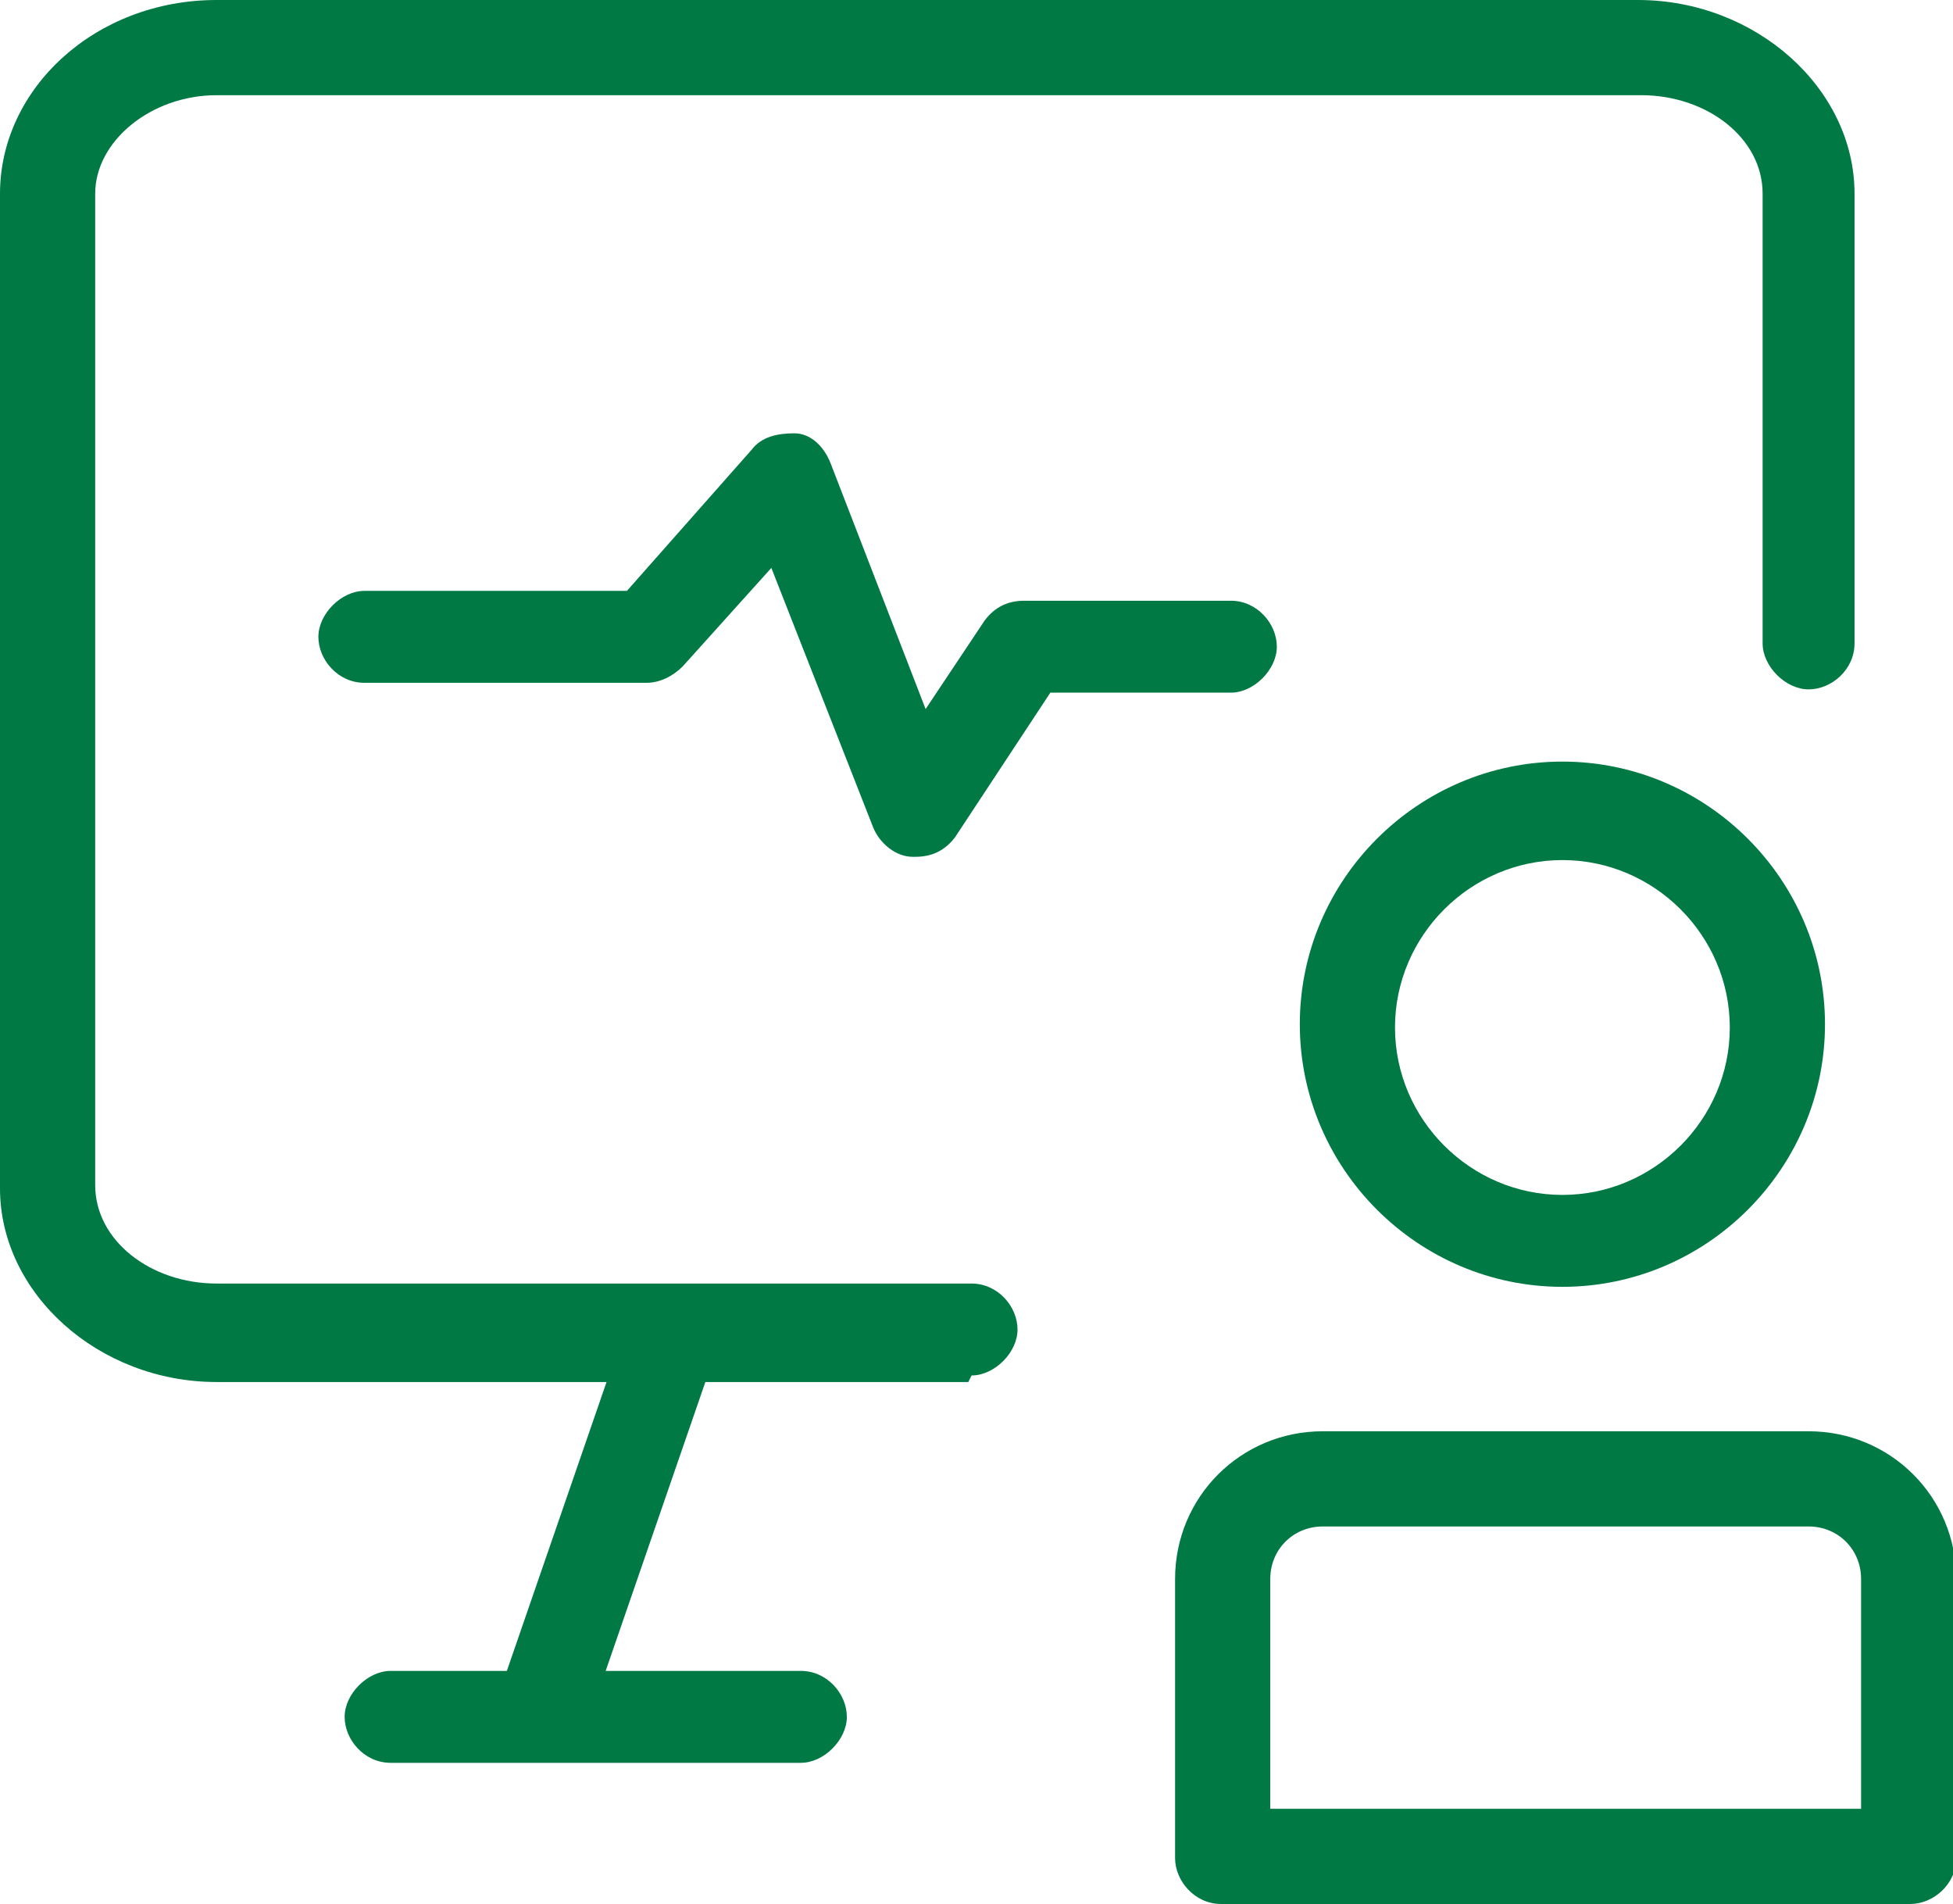
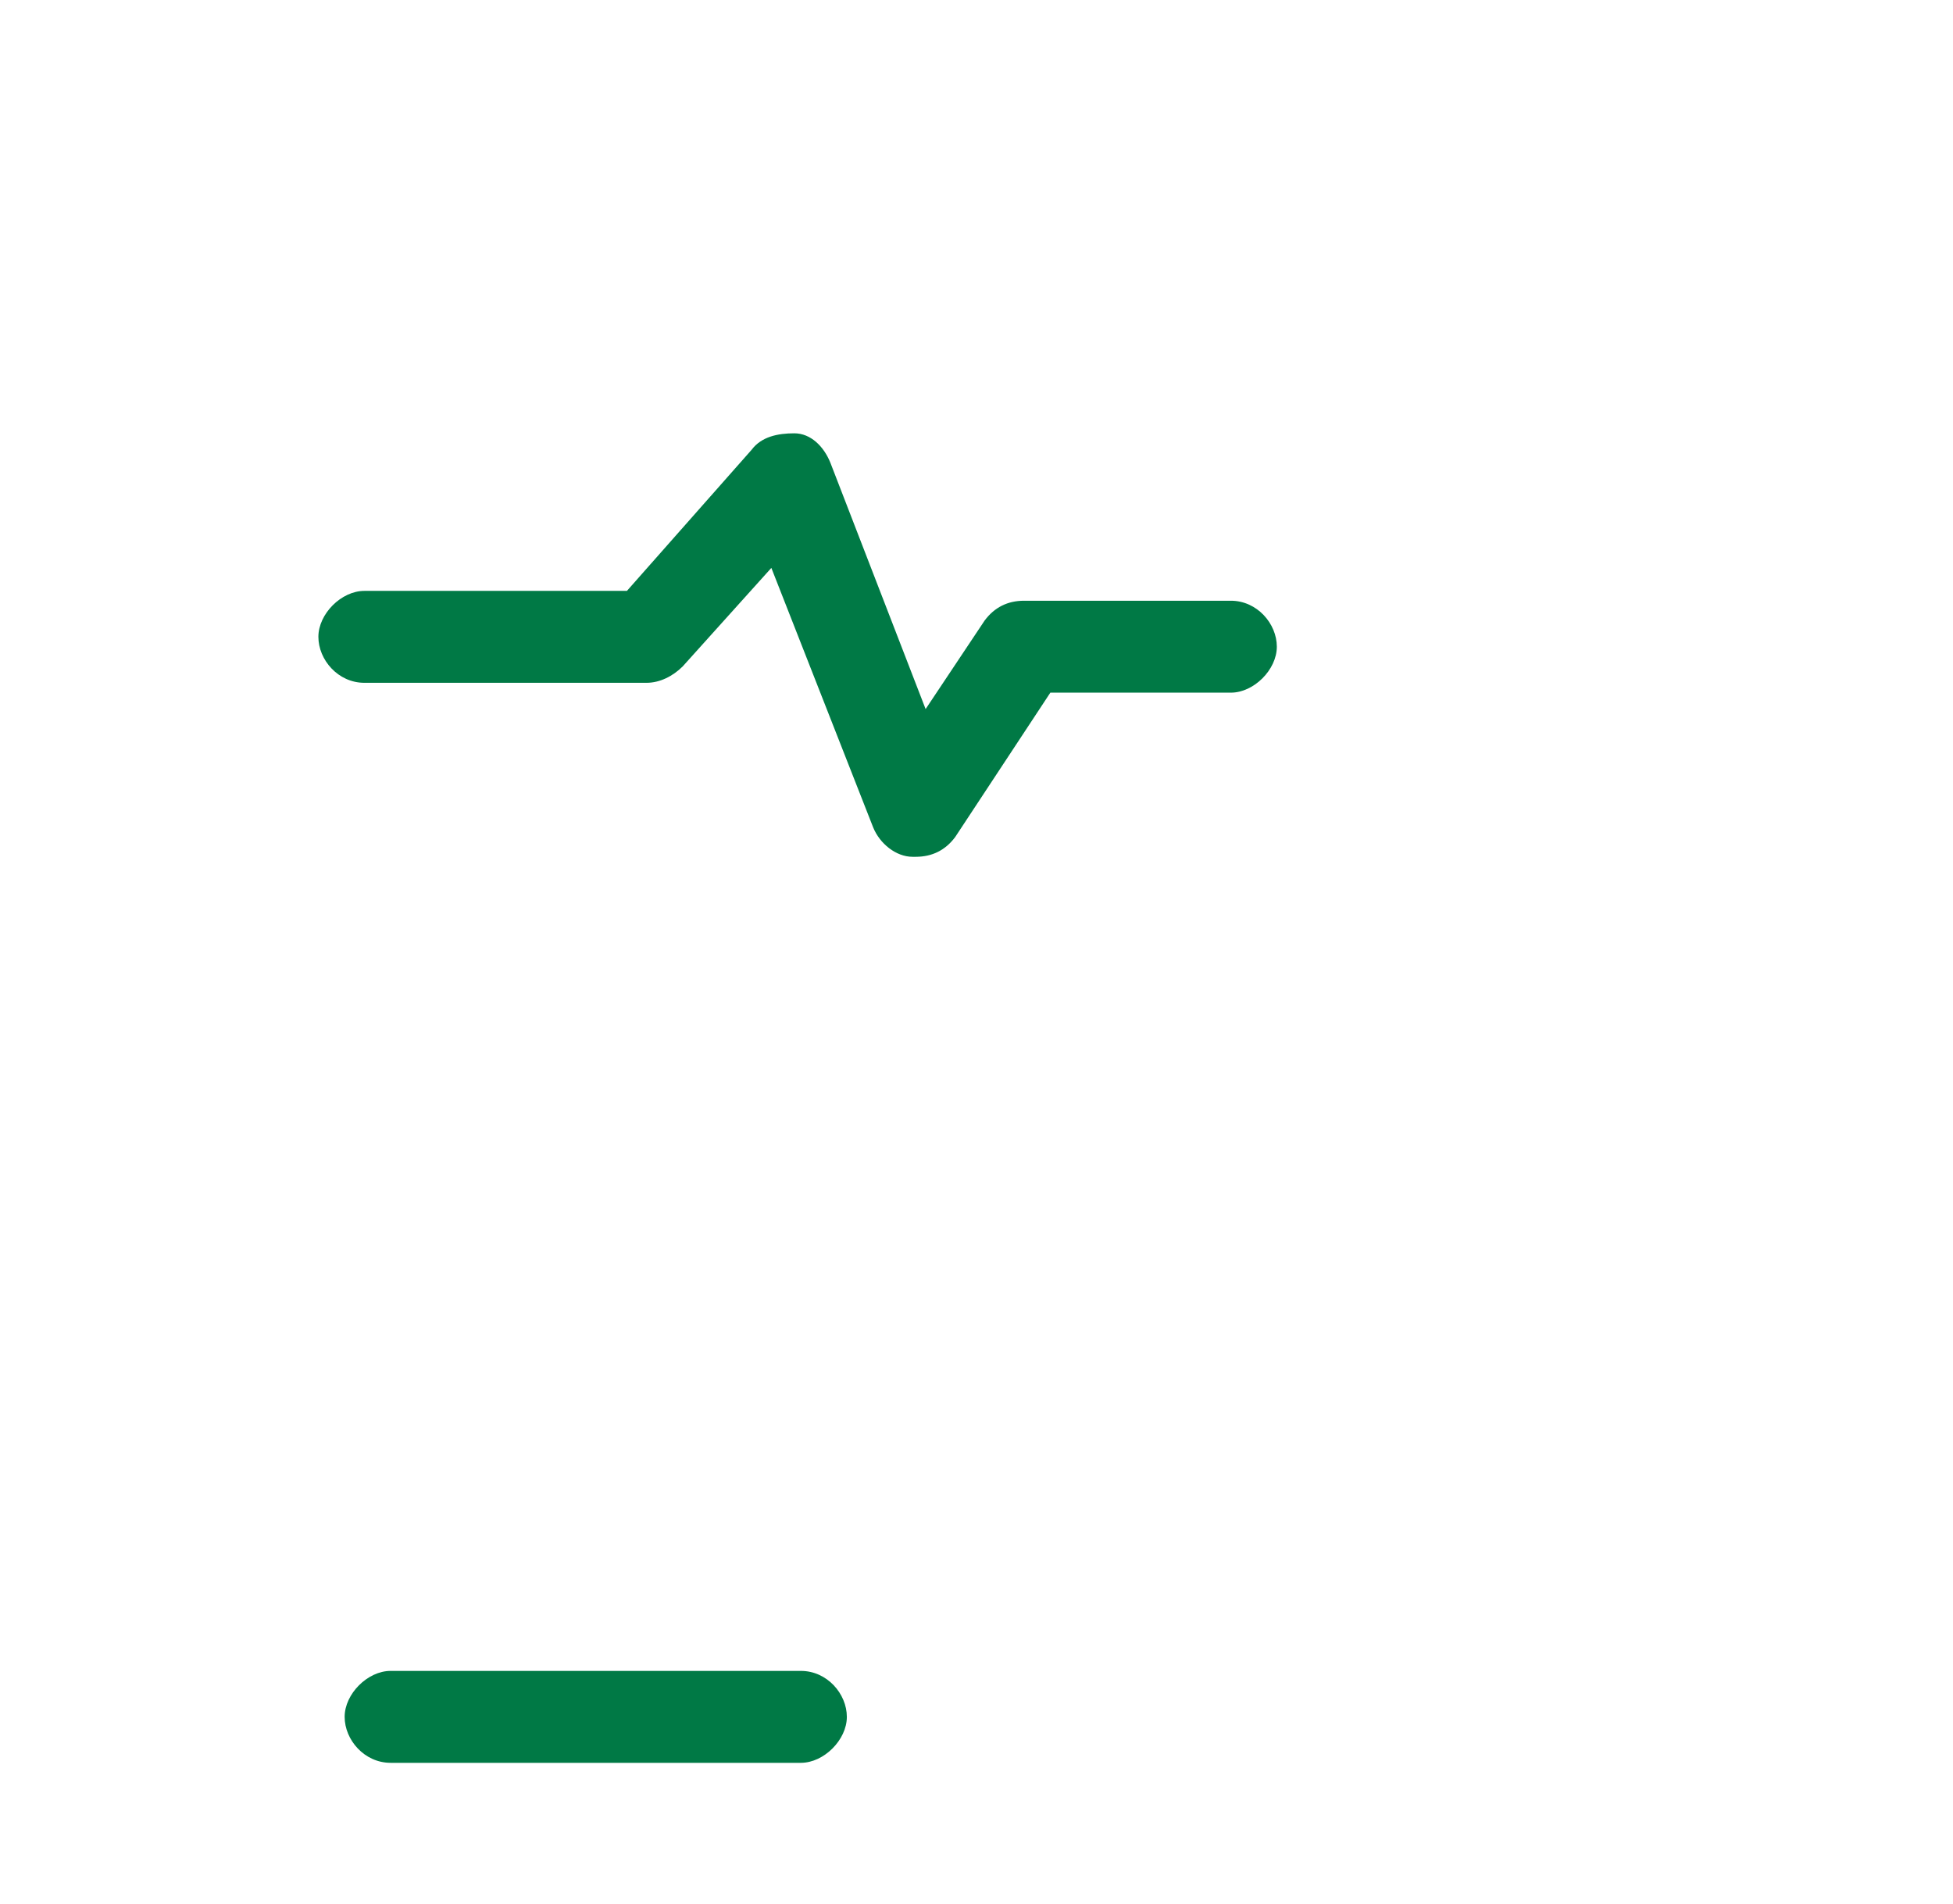
<svg xmlns="http://www.w3.org/2000/svg" id="_x33_" version="1.1" viewBox="0 0 59.5 58">
  <defs>
    <style>
      .st0 {
        fill: #007945;
      }
    </style>
  </defs>
-   <path class="st0" d="M29.5,42.1H6.6c-3.6,0-6.6-2.7-6.6-5.9V5.9C0,2.7,2.9,0,6.6,0h43.3c3.6,0,6.6,2.7,6.6,5.9v13.7c0,.8-.7,1.4-1.4,1.4s-1.4-.7-1.4-1.4V5.9c0-1.7-1.7-3-3.7-3H6.6c-2,0-3.7,1.4-3.7,3v30.2c0,1.7,1.7,3,3.7,3h23c.8,0,1.4.7,1.4,1.4s-.7,1.4-1.4,1.4h0Z" />
  <path class="st0" d="M28,26.1h-.2c-.5,0-1-.4-1.2-.9l-3.1-7.9-2.7,3c-.3.3-.7.5-1.1.5h-8.6c-.8,0-1.4-.7-1.4-1.4s.7-1.4,1.4-1.4h8l3.8-4.3c.3-.4.8-.5,1.3-.5.5,0,.9.4,1.1.9l2.9,7.5,1.8-2.7c.3-.4.7-.6,1.2-.6h6.3c.8,0,1.4.7,1.4,1.4s-.7,1.4-1.4,1.4h-5.5l-2.9,4.4c-.3.4-.7.6-1.2.6h0Z" />
-   <path class="st0" d="M47.6,39.2c-4.4,0-8-3.6-8-8s3.6-8,8-8,8,3.6,8,8-3.6,8-8,8ZM47.6,26.2c-2.8,0-5.1,2.3-5.1,5.1s2.3,5.1,5.1,5.1,5.1-2.3,5.1-5.1-2.3-5.1-5.1-5.1Z" />
-   <path class="st0" d="M58.1,58h-20.9c-.8,0-1.4-.7-1.4-1.4v-8.5c0-2.5,2-4.5,4.5-4.5h14.8c2.5,0,4.5,2,4.5,4.5v8.5c0,.8-.7,1.4-1.4,1.4ZM38.7,55.1h18v-7c0-.9-.7-1.6-1.6-1.6h-14.8c-.9,0-1.6.7-1.6,1.6v7h0Z" />
-   <path class="st0" d="M16.6,53.4c-.2,0-.3,0-.5,0-.8-.3-1.2-1.1-.9-1.8l3.9-11.3c.3-.8,1.1-1.2,1.8-.9s1.2,1.1.9,1.8l-3.9,11.3c-.2.6-.8,1-1.4,1Z" />
  <path class="st0" d="M24.4,53.7h-12.5c-.8,0-1.4-.7-1.4-1.4s.7-1.4,1.4-1.4h12.5c.8,0,1.4.7,1.4,1.4s-.7,1.4-1.4,1.4Z" />
</svg>